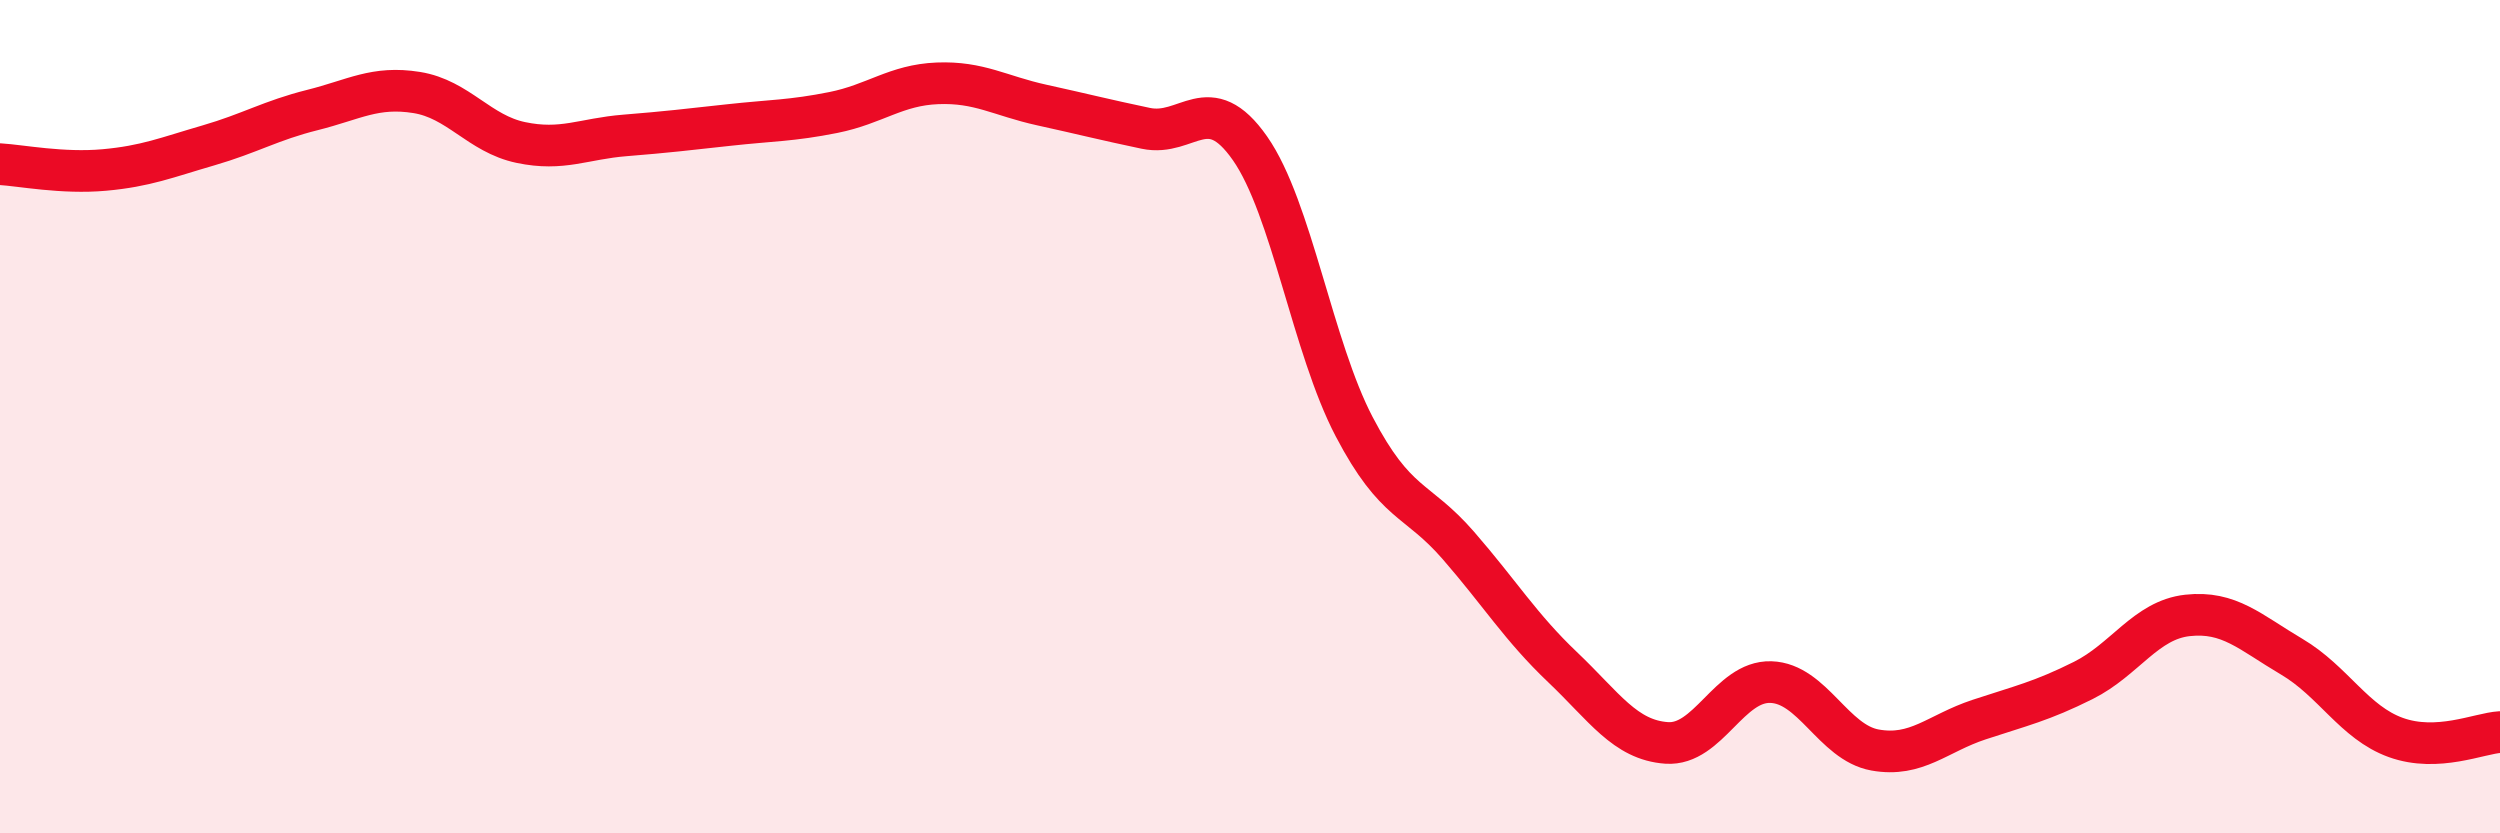
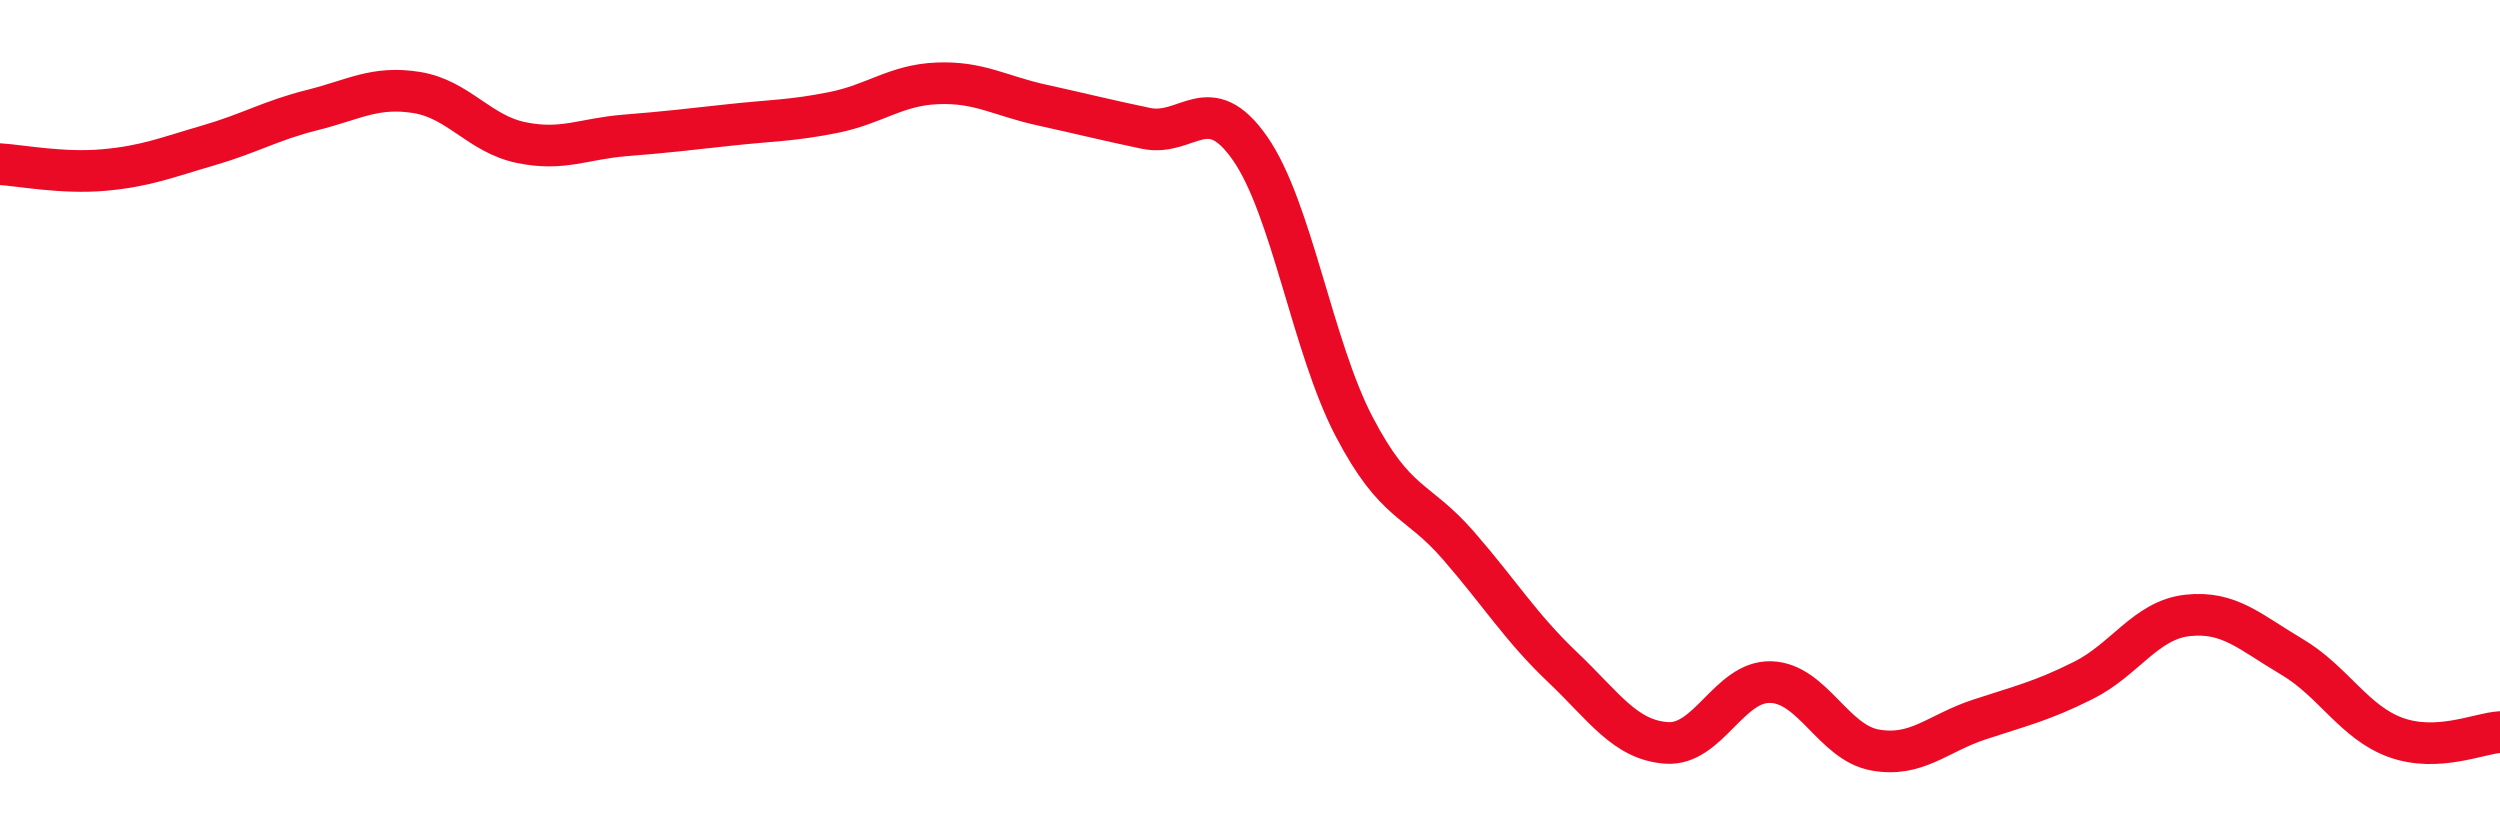
<svg xmlns="http://www.w3.org/2000/svg" width="60" height="20" viewBox="0 0 60 20">
-   <path d="M 0,3.94 C 0.5,3.97 1.5,4.17 2.5,4.08 C 3.5,3.99 4,3.78 5,3.49 C 6,3.2 6.5,2.89 7.5,2.64 C 8.5,2.39 9,2.06 10,2.22 C 11,2.38 11.5,3.21 12.5,3.42 C 13.5,3.63 14,3.33 15,3.25 C 16,3.17 16.5,3.11 17.5,3 C 18.5,2.89 19,2.9 20,2.7 C 21,2.5 21.5,2.04 22.5,2 C 23.5,1.96 24,2.3 25,2.52 C 26,2.74 26.5,2.87 27.5,3.08 C 28.5,3.29 29,2.13 30,3.56 C 31,4.99 31.5,8.33 32.5,10.24 C 33.5,12.15 34,11.94 35,13.09 C 36,14.24 36.5,15.06 37.5,16.01 C 38.5,16.96 39,17.76 40,17.83 C 41,17.9 41.5,16.34 42.5,16.37 C 43.5,16.4 44,17.82 45,18 C 46,18.18 46.5,17.6 47.5,17.27 C 48.5,16.94 49,16.83 50,16.33 C 51,15.83 51.5,14.88 52.5,14.77 C 53.5,14.66 54,15.17 55,15.76 C 56,16.35 56.5,17.34 57.5,17.7 C 58.5,18.06 59.5,17.6 60,17.57L60 20L0 20Z" fill="#EB0A25" opacity="0.1" stroke-linecap="round" stroke-linejoin="round" />
  <path d="M 0,3.94 C 0.5,3.97 1.5,4.17 2.5,4.08 C 3.5,3.99 4,3.78 5,3.49 C 6,3.2 6.5,2.89 7.5,2.64 C 8.5,2.39 9,2.06 10,2.22 C 11,2.38 11.5,3.21 12.5,3.42 C 13.5,3.63 14,3.33 15,3.25 C 16,3.17 16.5,3.11 17.5,3 C 18.5,2.89 19,2.9 20,2.7 C 21,2.5 21.5,2.04 22.5,2 C 23.5,1.96 24,2.3 25,2.52 C 26,2.74 26.5,2.87 27.5,3.08 C 28.5,3.29 29,2.13 30,3.56 C 31,4.99 31.5,8.33 32.5,10.24 C 33.5,12.15 34,11.94 35,13.09 C 36,14.24 36.5,15.06 37.5,16.01 C 38.5,16.96 39,17.76 40,17.83 C 41,17.9 41.5,16.34 42.5,16.37 C 43.5,16.4 44,17.82 45,18 C 46,18.18 46.5,17.6 47.5,17.27 C 48.5,16.94 49,16.83 50,16.33 C 51,15.83 51.5,14.88 52.5,14.77 C 53.5,14.66 54,15.17 55,15.76 C 56,16.35 56.5,17.34 57.5,17.7 C 58.5,18.06 59.5,17.6 60,17.57" stroke="#EB0A25" stroke-width="1" fill="none" stroke-linecap="round" stroke-linejoin="round" />
</svg>